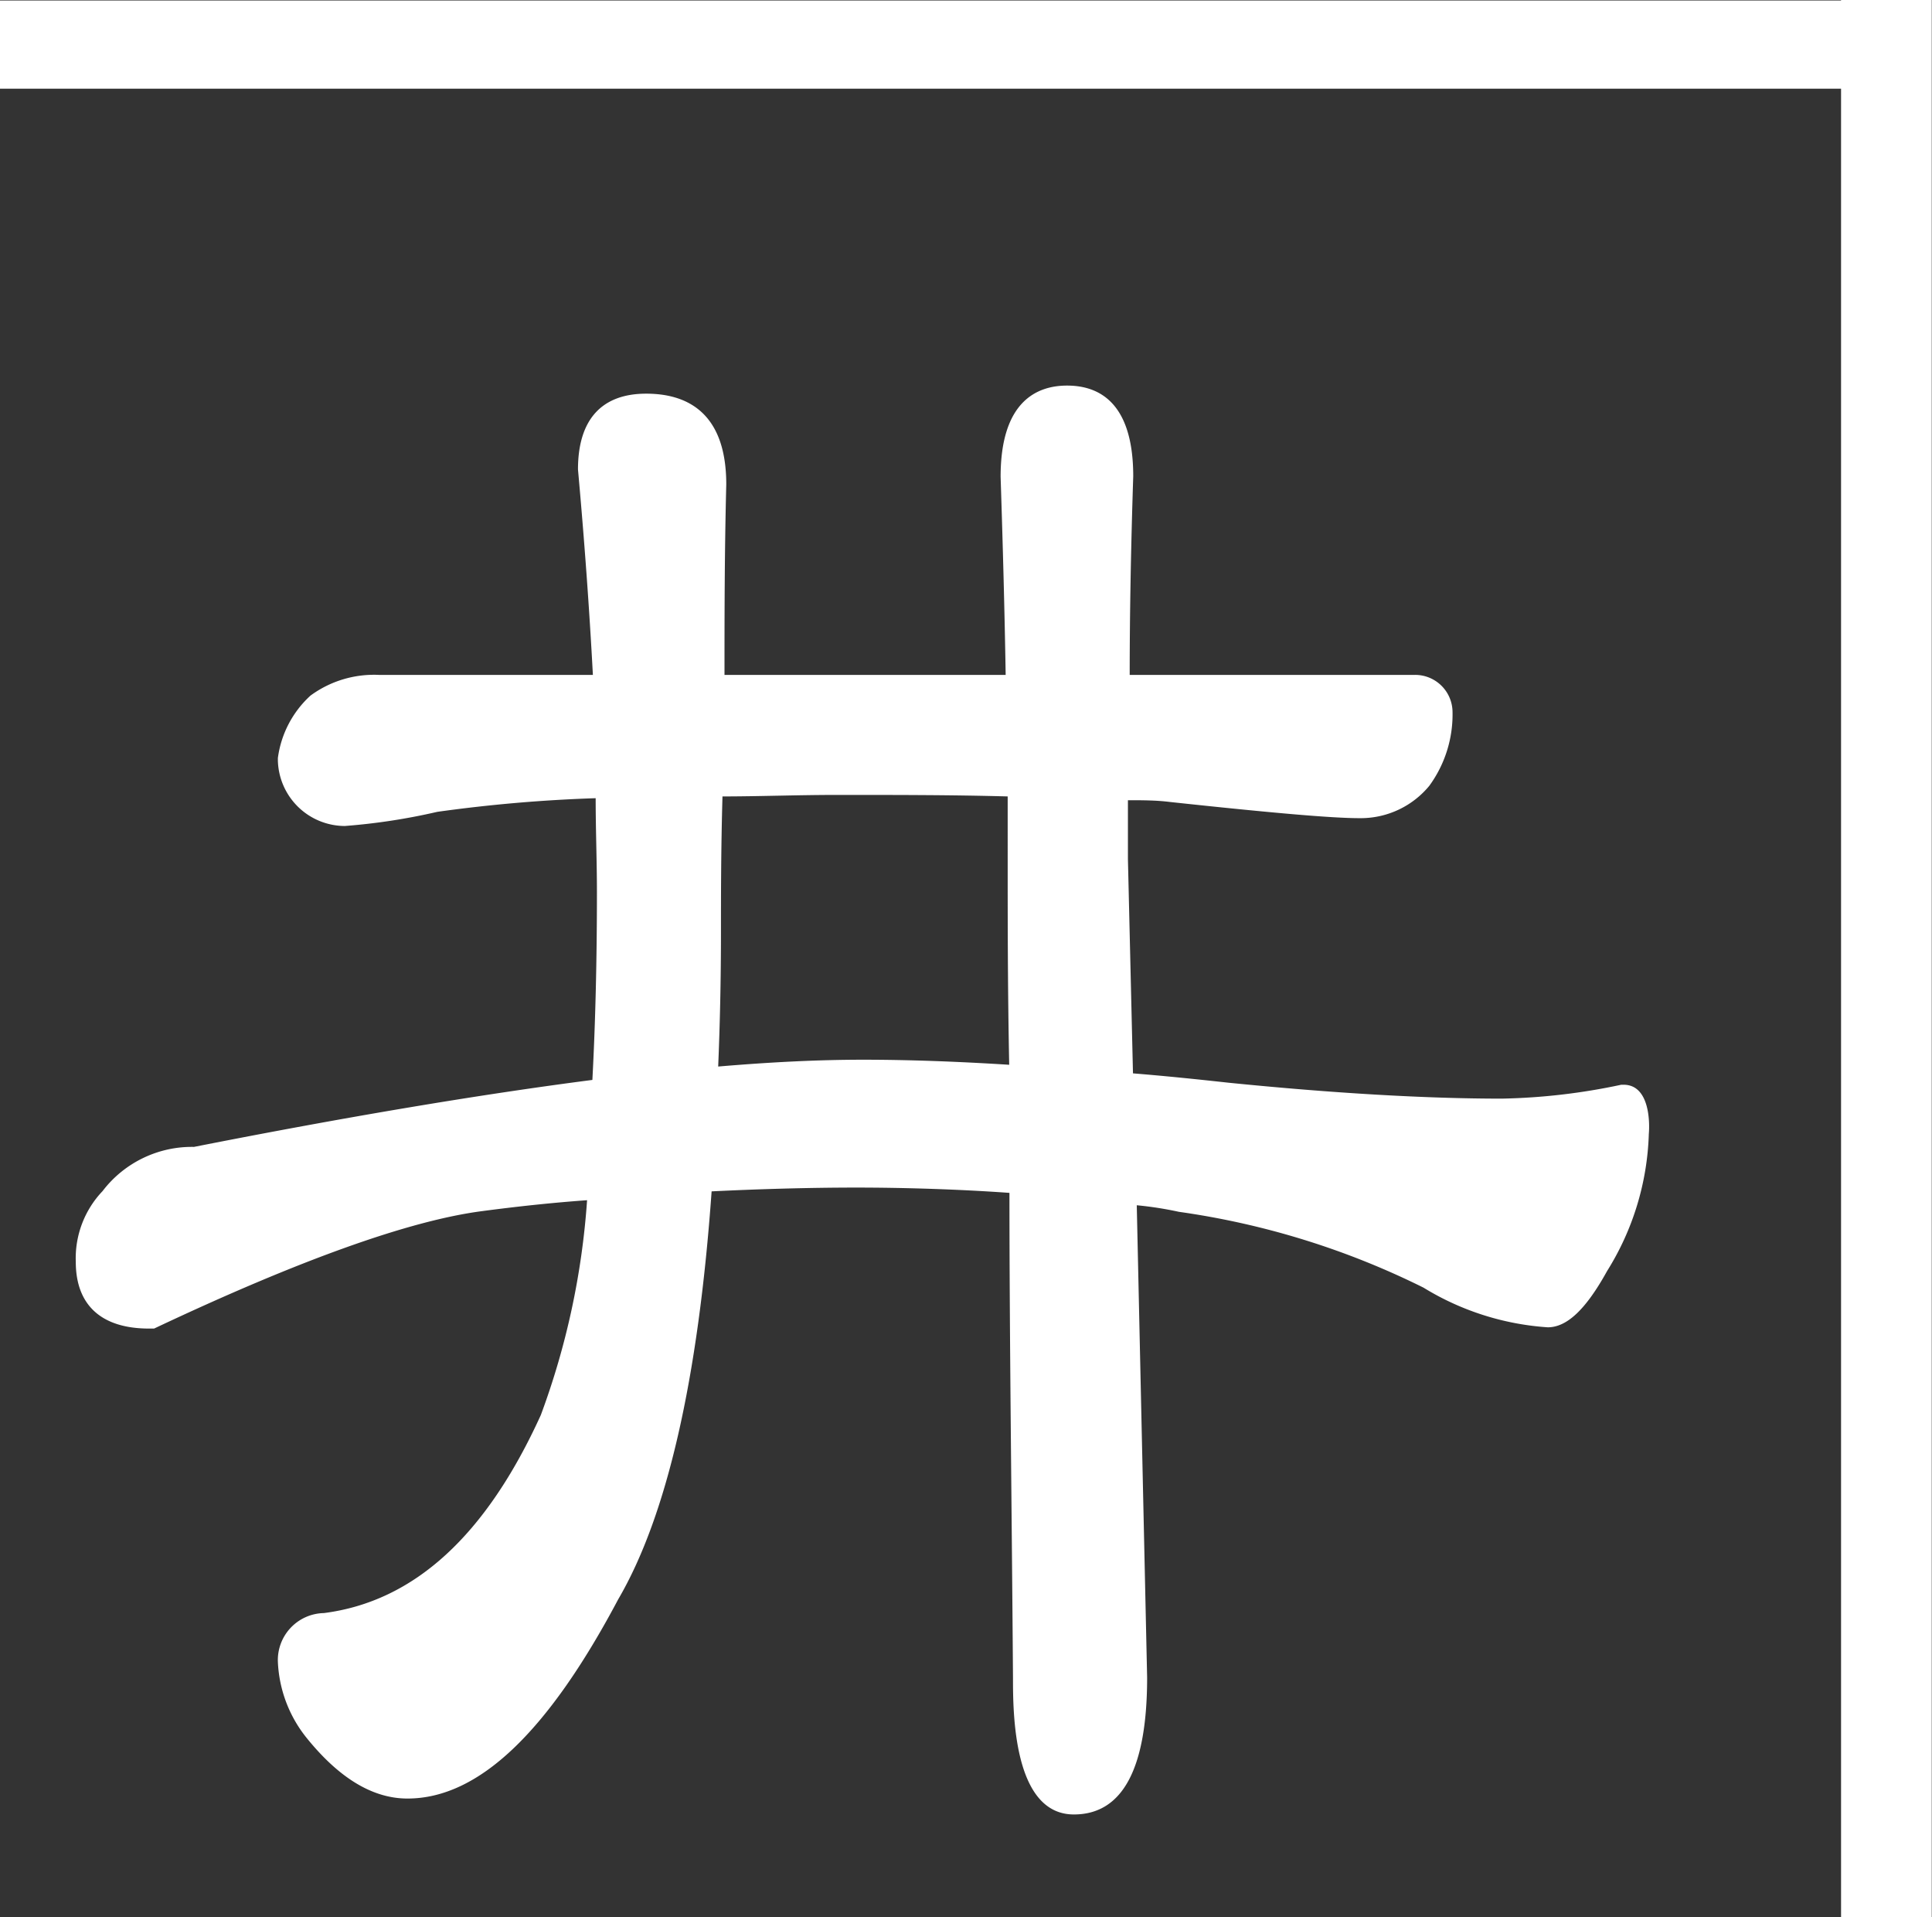
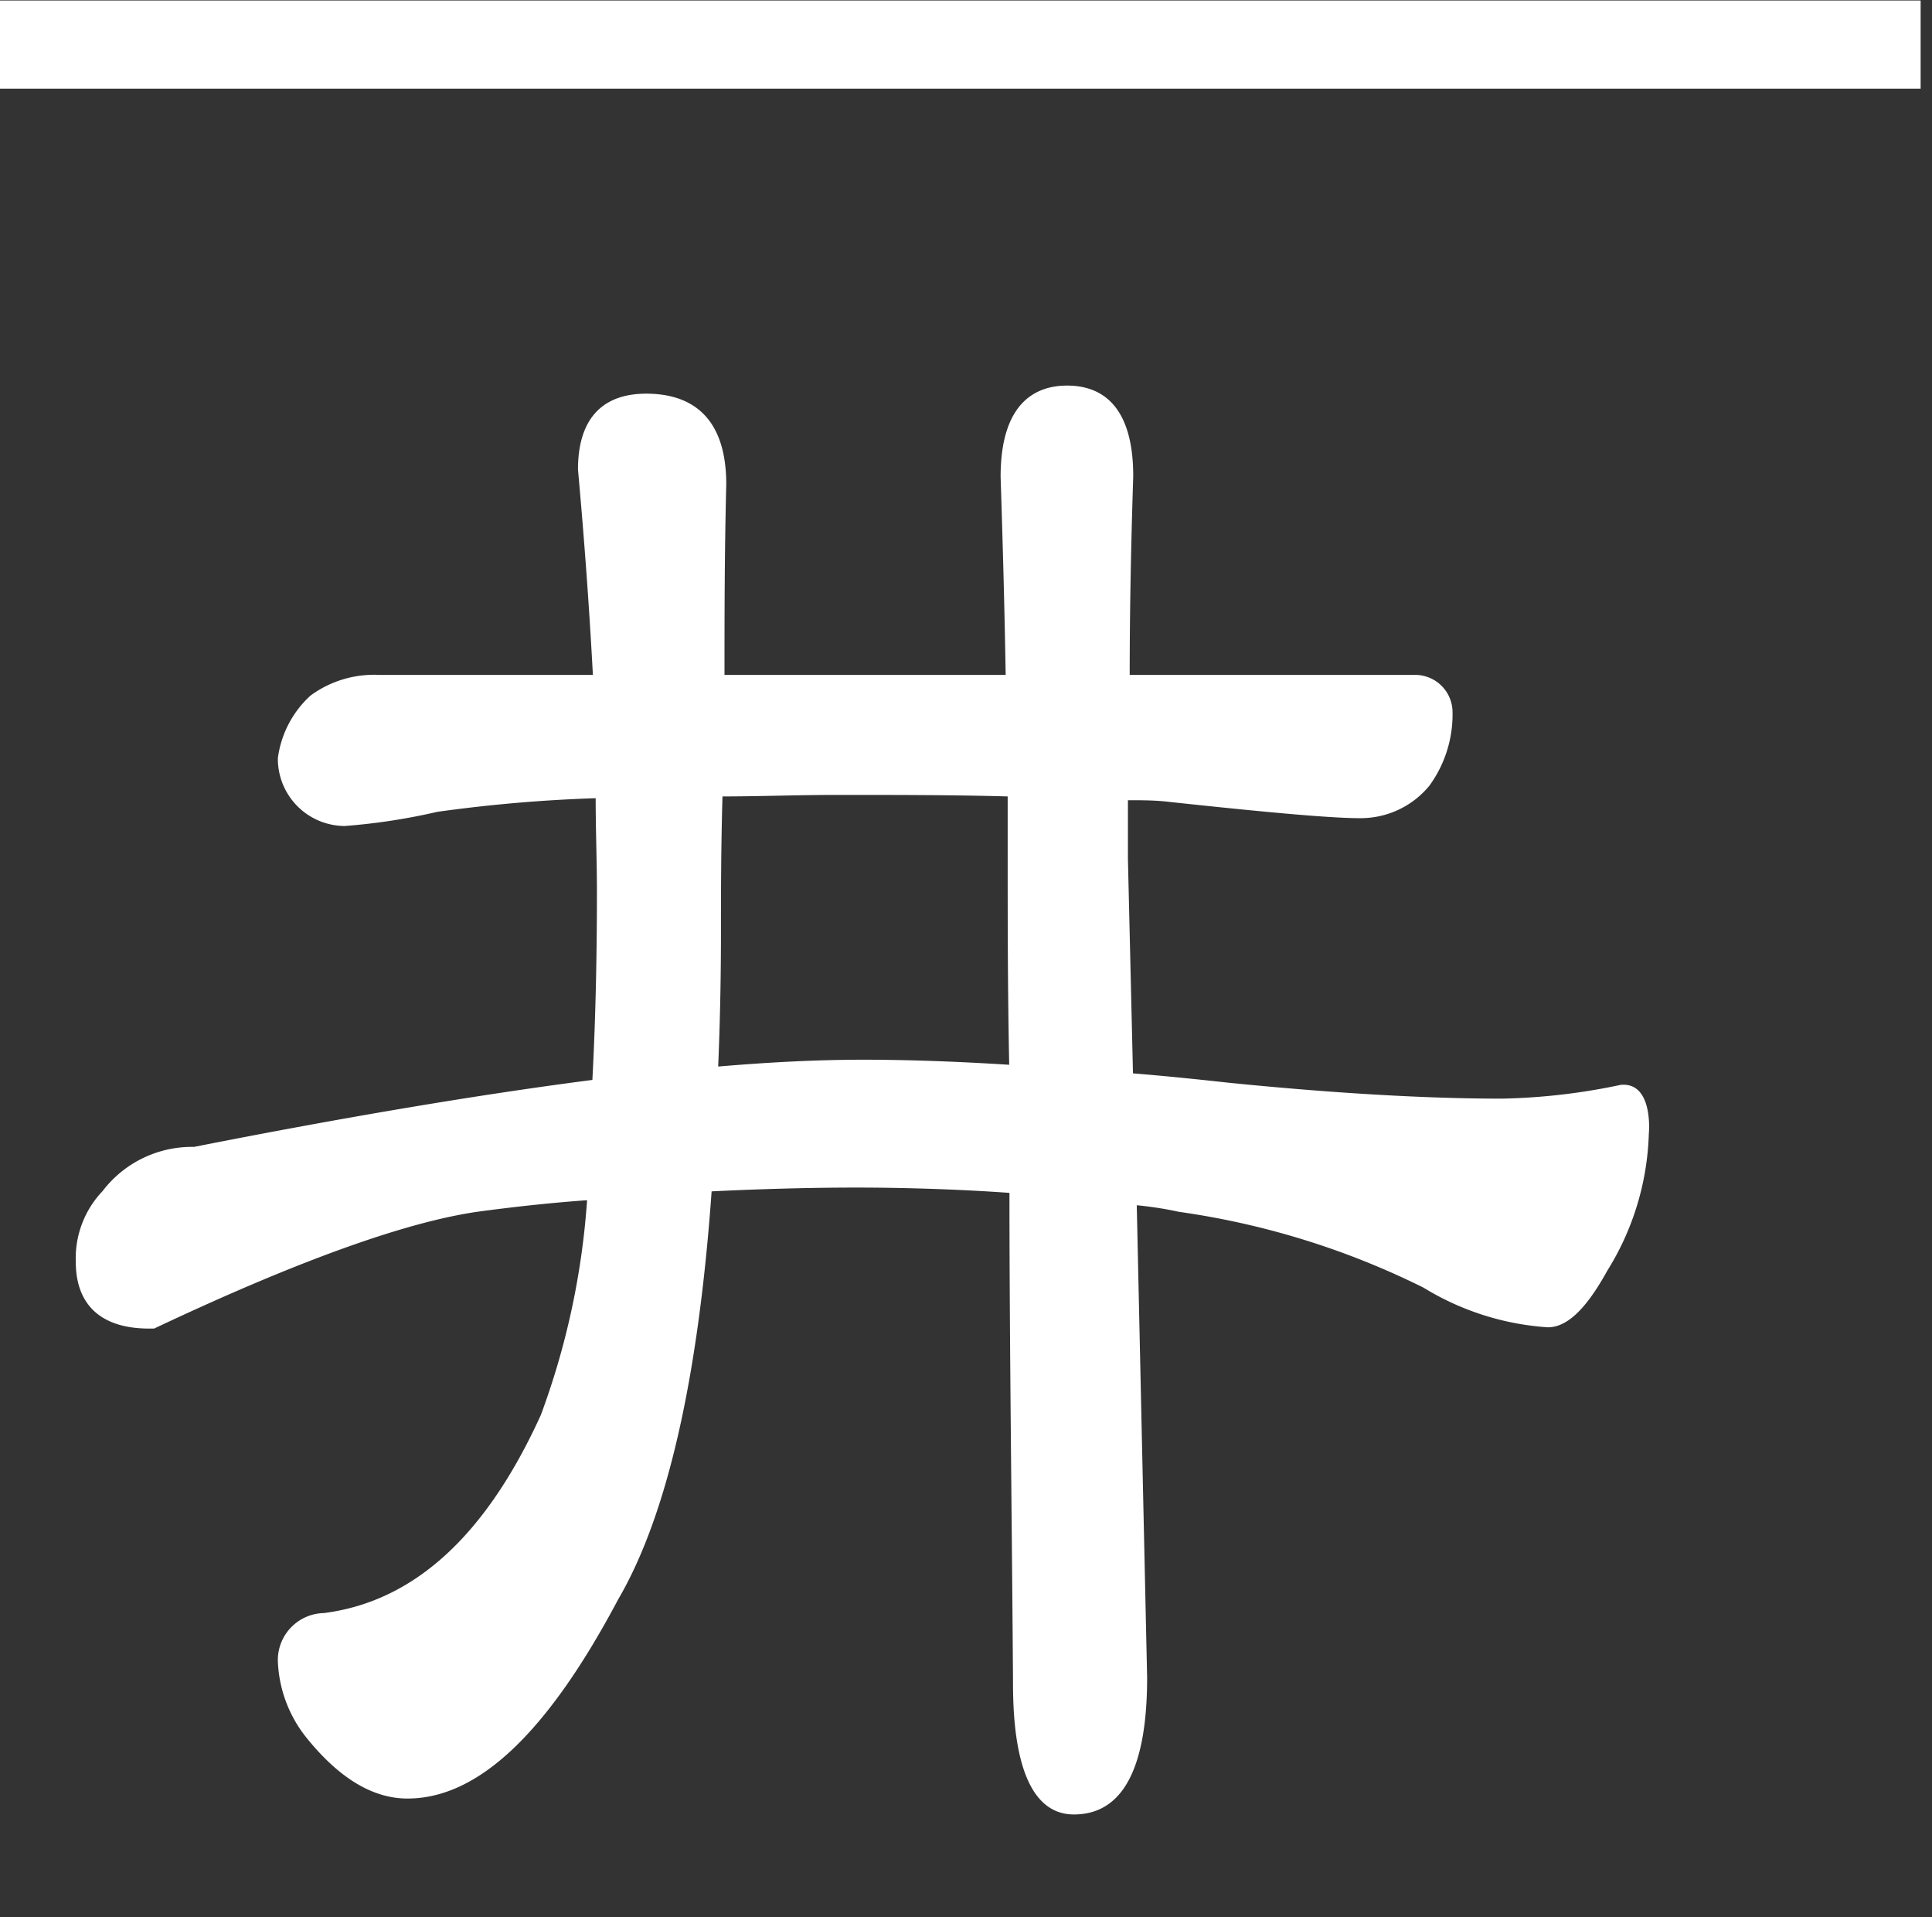
<svg xmlns="http://www.w3.org/2000/svg" preserveAspectRatio="none" width="76.48" height="75.88" viewBox="0 0 76.48 75.88">
  <rect x="0" y="0" width="76.48" height="75.88" fill="#333333" stroke="none" />
  <defs>
    <style>.cls-1{fill:#fff;}</style>
  </defs>
  <g id="レイヤー_2" data-name="レイヤー 2">
    <g id="レイヤー_1-2" data-name="レイヤー 1">
      <path class="cls-1" d="M64.27,42.93h-.09a24.71,24.71,0,0,1-4.73.55c-3,0-6.64-.21-10.82-.63-1.27-.14-2.54-.27-3.78-.37L44.65,34V31.67c.56,0,1.12,0,1.67.07,4,.43,6.4.64,7.49.64a3.52,3.52,0,0,0,2.77-1.28l0,0a4.79,4.79,0,0,0,.92-2.92v0A1.48,1.48,0,0,0,56,26.71H44.72c0-2.44.05-5.08.14-7.86,0-3-1.43-3.59-2.62-3.59s-2.63.62-2.63,3.61c.09,2.75.16,5.39.2,7.84H28.68c0-2.25,0-4.78.07-7.54,0-3-1.73-3.59-3.17-3.59-1.74,0-2.7,1-2.7,3v0c.25,2.77.45,5.5.59,8.13H15a4.25,4.25,0,0,0-2.71.82l0,0A4.07,4.07,0,0,0,11,30v.1a2.66,2.66,0,0,0,2.65,2.59h0a24.49,24.49,0,0,0,3.66-.56,59,59,0,0,1,6.27-.54c0,1.26.05,2.5.05,3.71,0,2.68-.06,5.18-.18,7.44-4.49.58-9.79,1.47-15.77,2.65a4.45,4.45,0,0,0-3.62,1.75A3.85,3.85,0,0,0,3,49.94c0,1.7,1,2.64,2.9,2.64H6l.1,0c5.76-2.72,10.13-4.28,13-4.65,1.36-.18,2.75-.33,4.14-.43A30.39,30.39,0,0,1,21.41,56c-2.16,4.75-5,7.38-8.59,7.84A1.86,1.86,0,0,0,11,65.77a5.15,5.15,0,0,0,1.13,3v0c1.29,1.6,2.62,2.41,4,2.41,2.79,0,5.53-2.58,8.34-7.88C26.4,60,27.64,54.6,28.17,47.15,30,47.06,32,47,33.91,47s4.1.07,6.05.21c0,5.79.09,12.24.14,19.19,0,1.34,0,5.41,2.41,5.41,1.93,0,2.9-1.82,2.9-5.42L45,47.7a14.09,14.09,0,0,1,1.67.26h0a31.67,31.67,0,0,1,9.68,3,10.76,10.76,0,0,0,4.92,1.57c.76,0,1.51-.71,2.35-2.23a10.83,10.83,0,0,0,1.65-5.42C65.31,44.44,65.31,42.93,64.27,42.93Zm-35.73-6c0-1.47,0-3.29.06-5.41,1.43,0,3-.06,4.55-.06,2.32,0,4.59,0,6.74.06V34c0,2.39,0,5.13.06,8.14-2.06-.13-4-.2-5.77-.2s-3.62.09-5.75.27C28.5,40.55,28.54,38.75,28.54,36.9Z" />
      <rect class="cls-1" y="0.02" width="76.03" height="3.49" />
-       <rect class="cls-1" x="72.88" width="3.59" height="75.88" />
    </g>
  </g>
</svg>